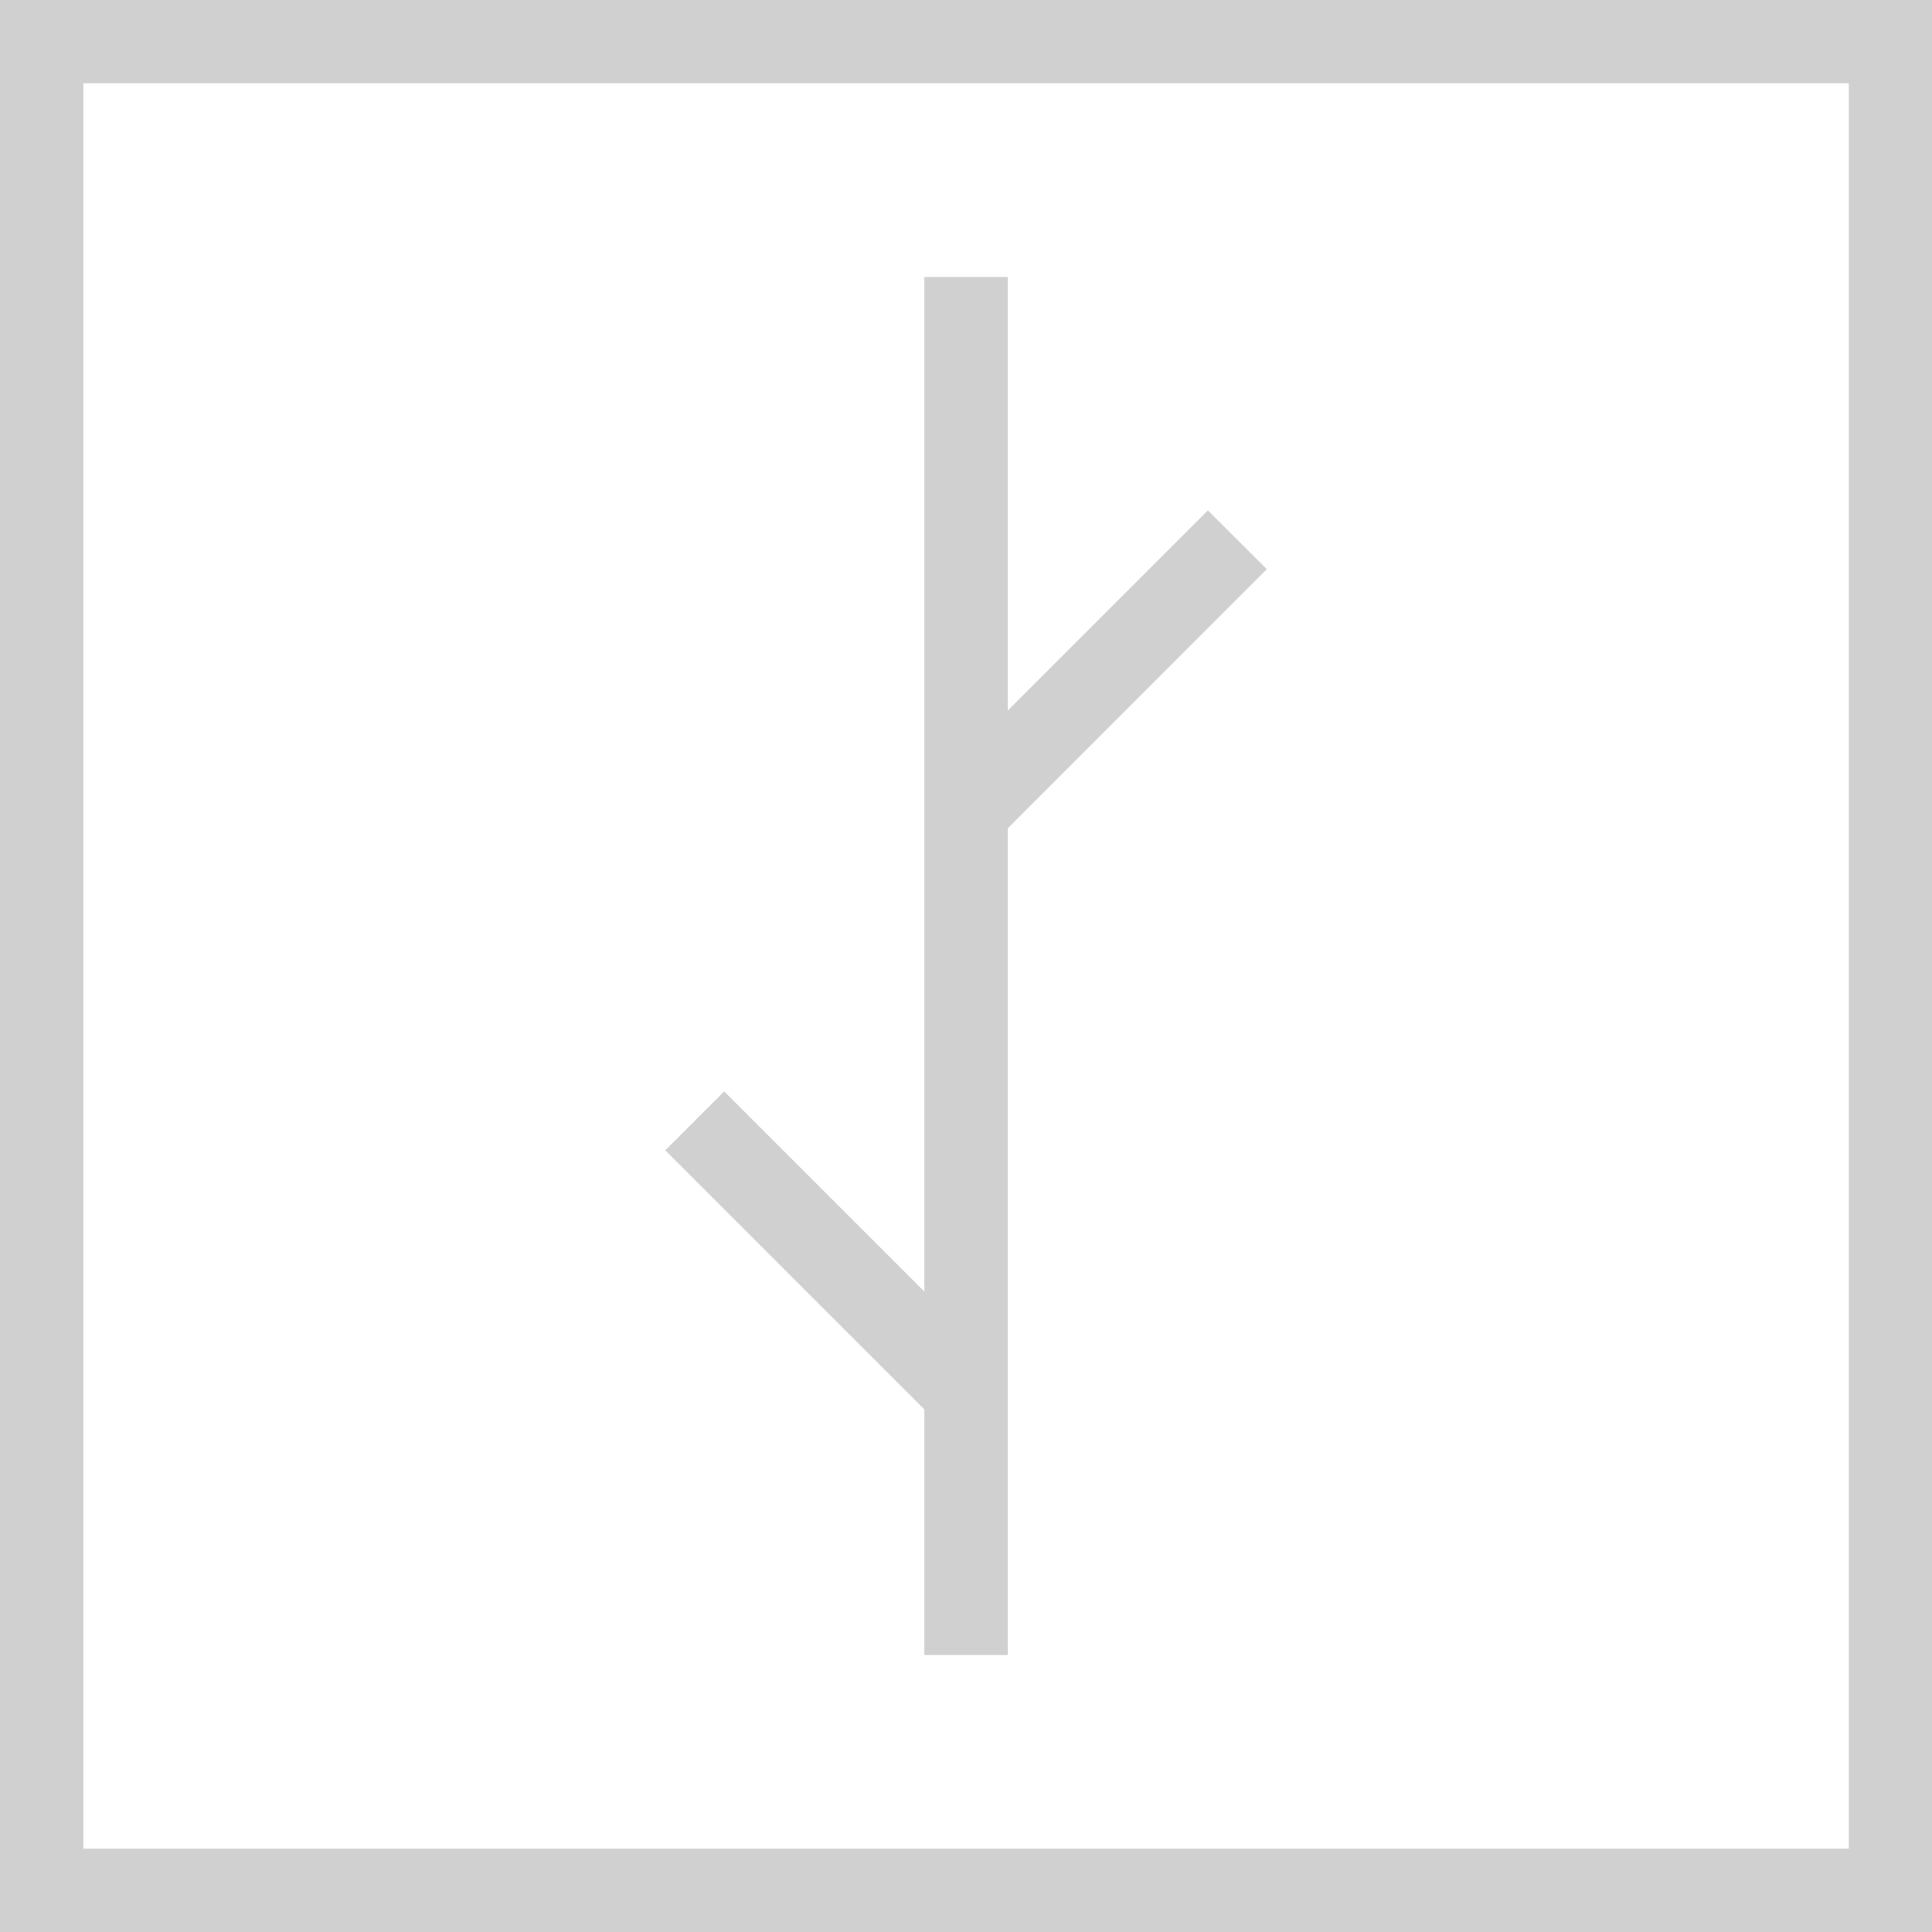
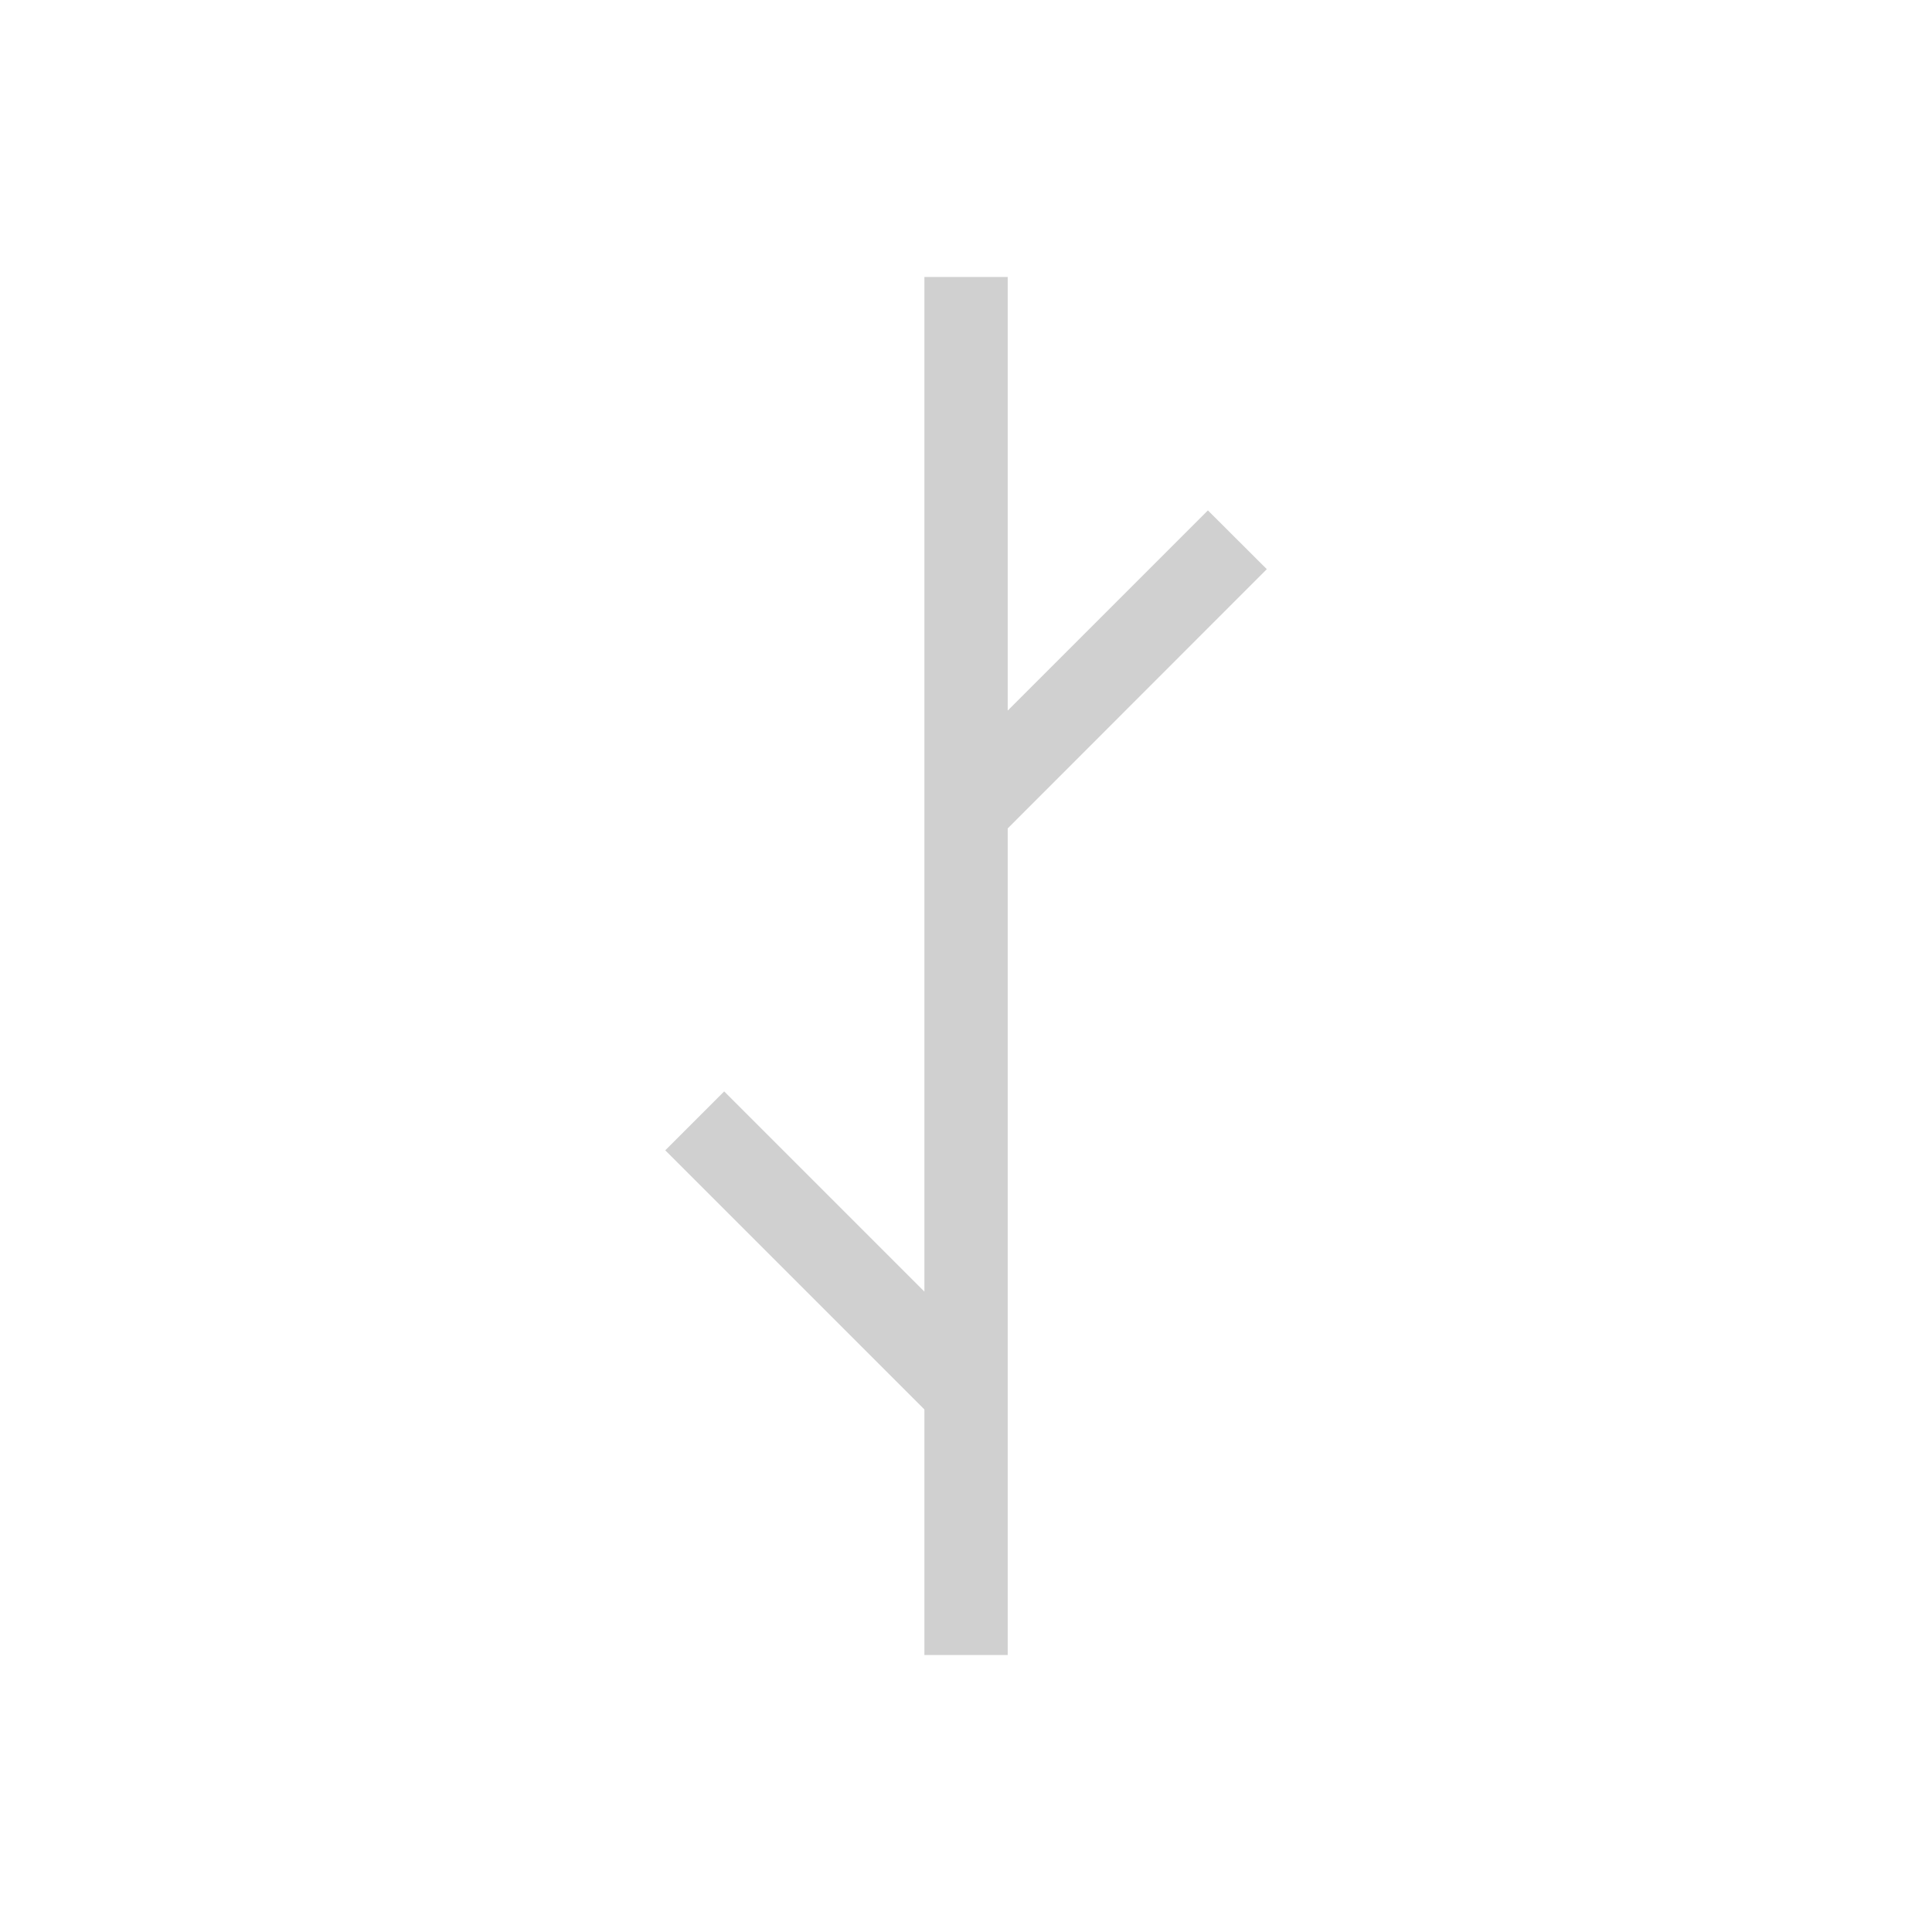
<svg xmlns="http://www.w3.org/2000/svg" width="78.248" height="78.248" viewBox="0 0 78.248 78.248">
  <g id="Group_696" data-name="Group 696" transform="translate(-4476.554 -3841.752)">
-     <path id="Path_845" data-name="Path 845" d="M82.172,3.372h71.5v71.5h-71.5ZM78.794,78.248h78.248V0H78.794Z" transform="translate(4397.76 3841.752)" fill="#d0d0d0" />
    <path id="Path_846" data-name="Path 846" d="M98.526,59.658H101.9V26.18l10.494-10.5L110.009,13.3,101.9,21.408V3.846H98.526V44.94l-8.109-8.109-2.386,2.386L98.526,49.712Z" transform="translate(4415.467 3849.124)" fill="#d0d0d0" />
  </g>
</svg>